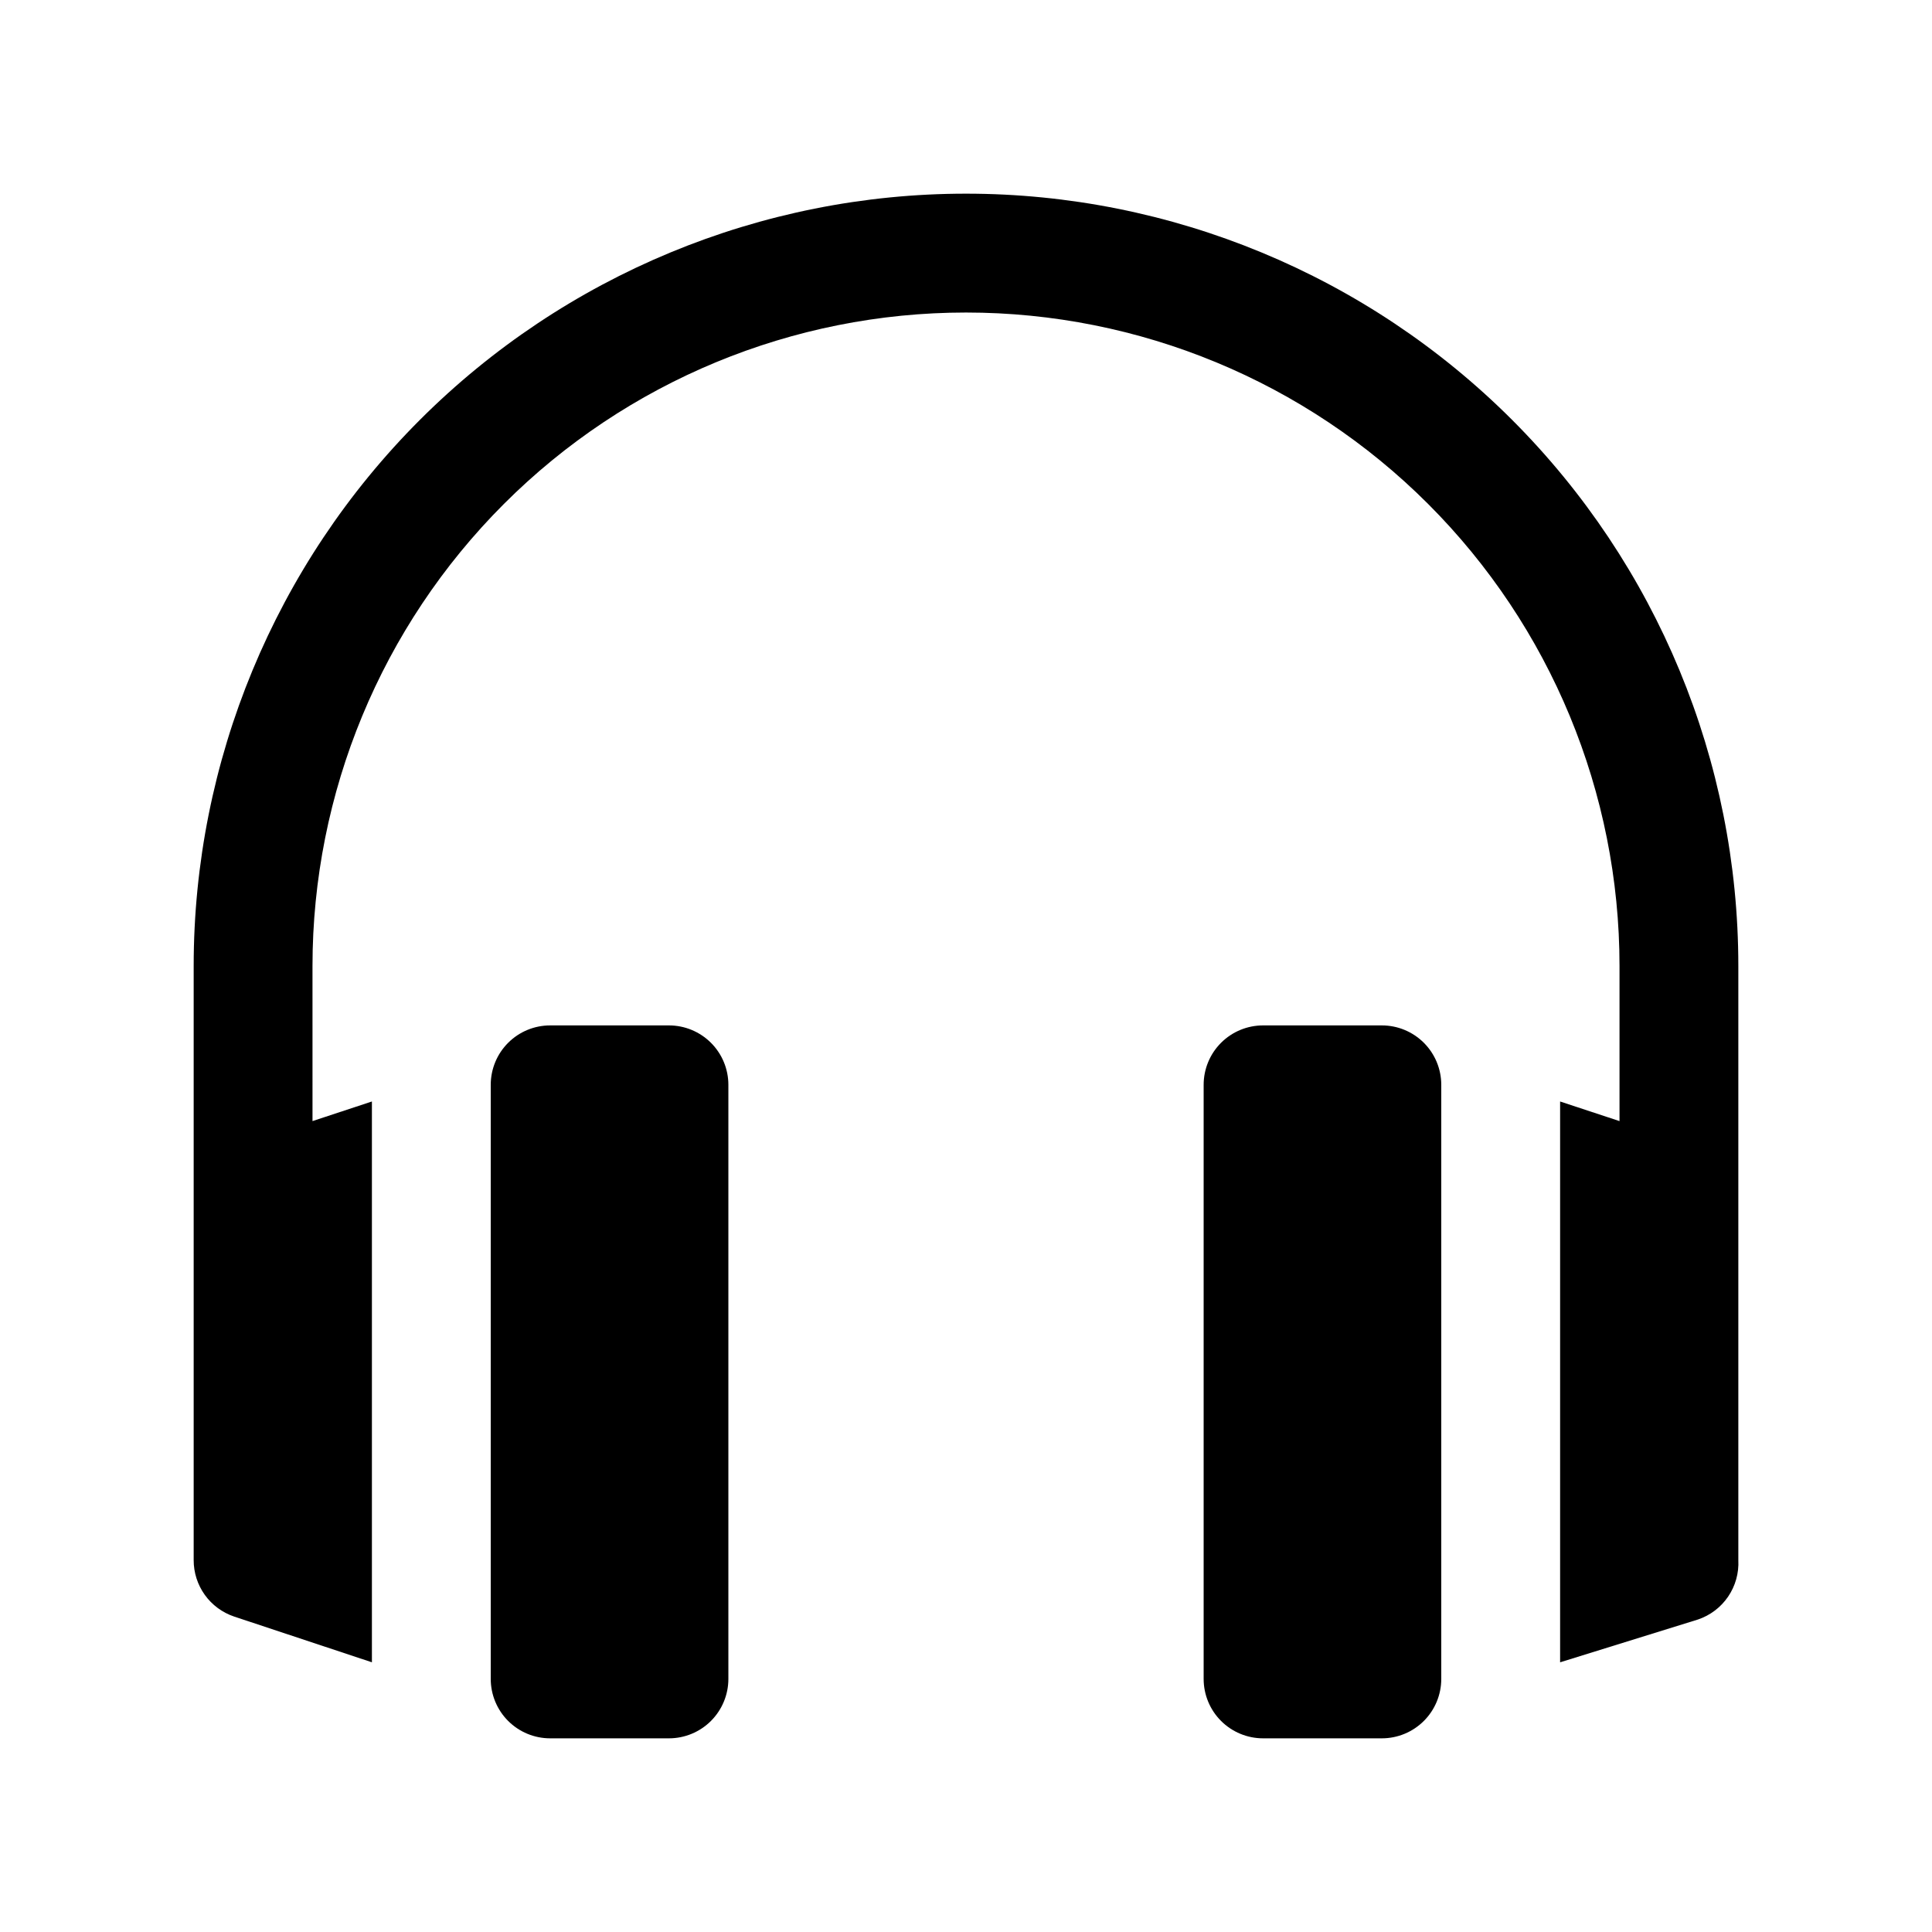
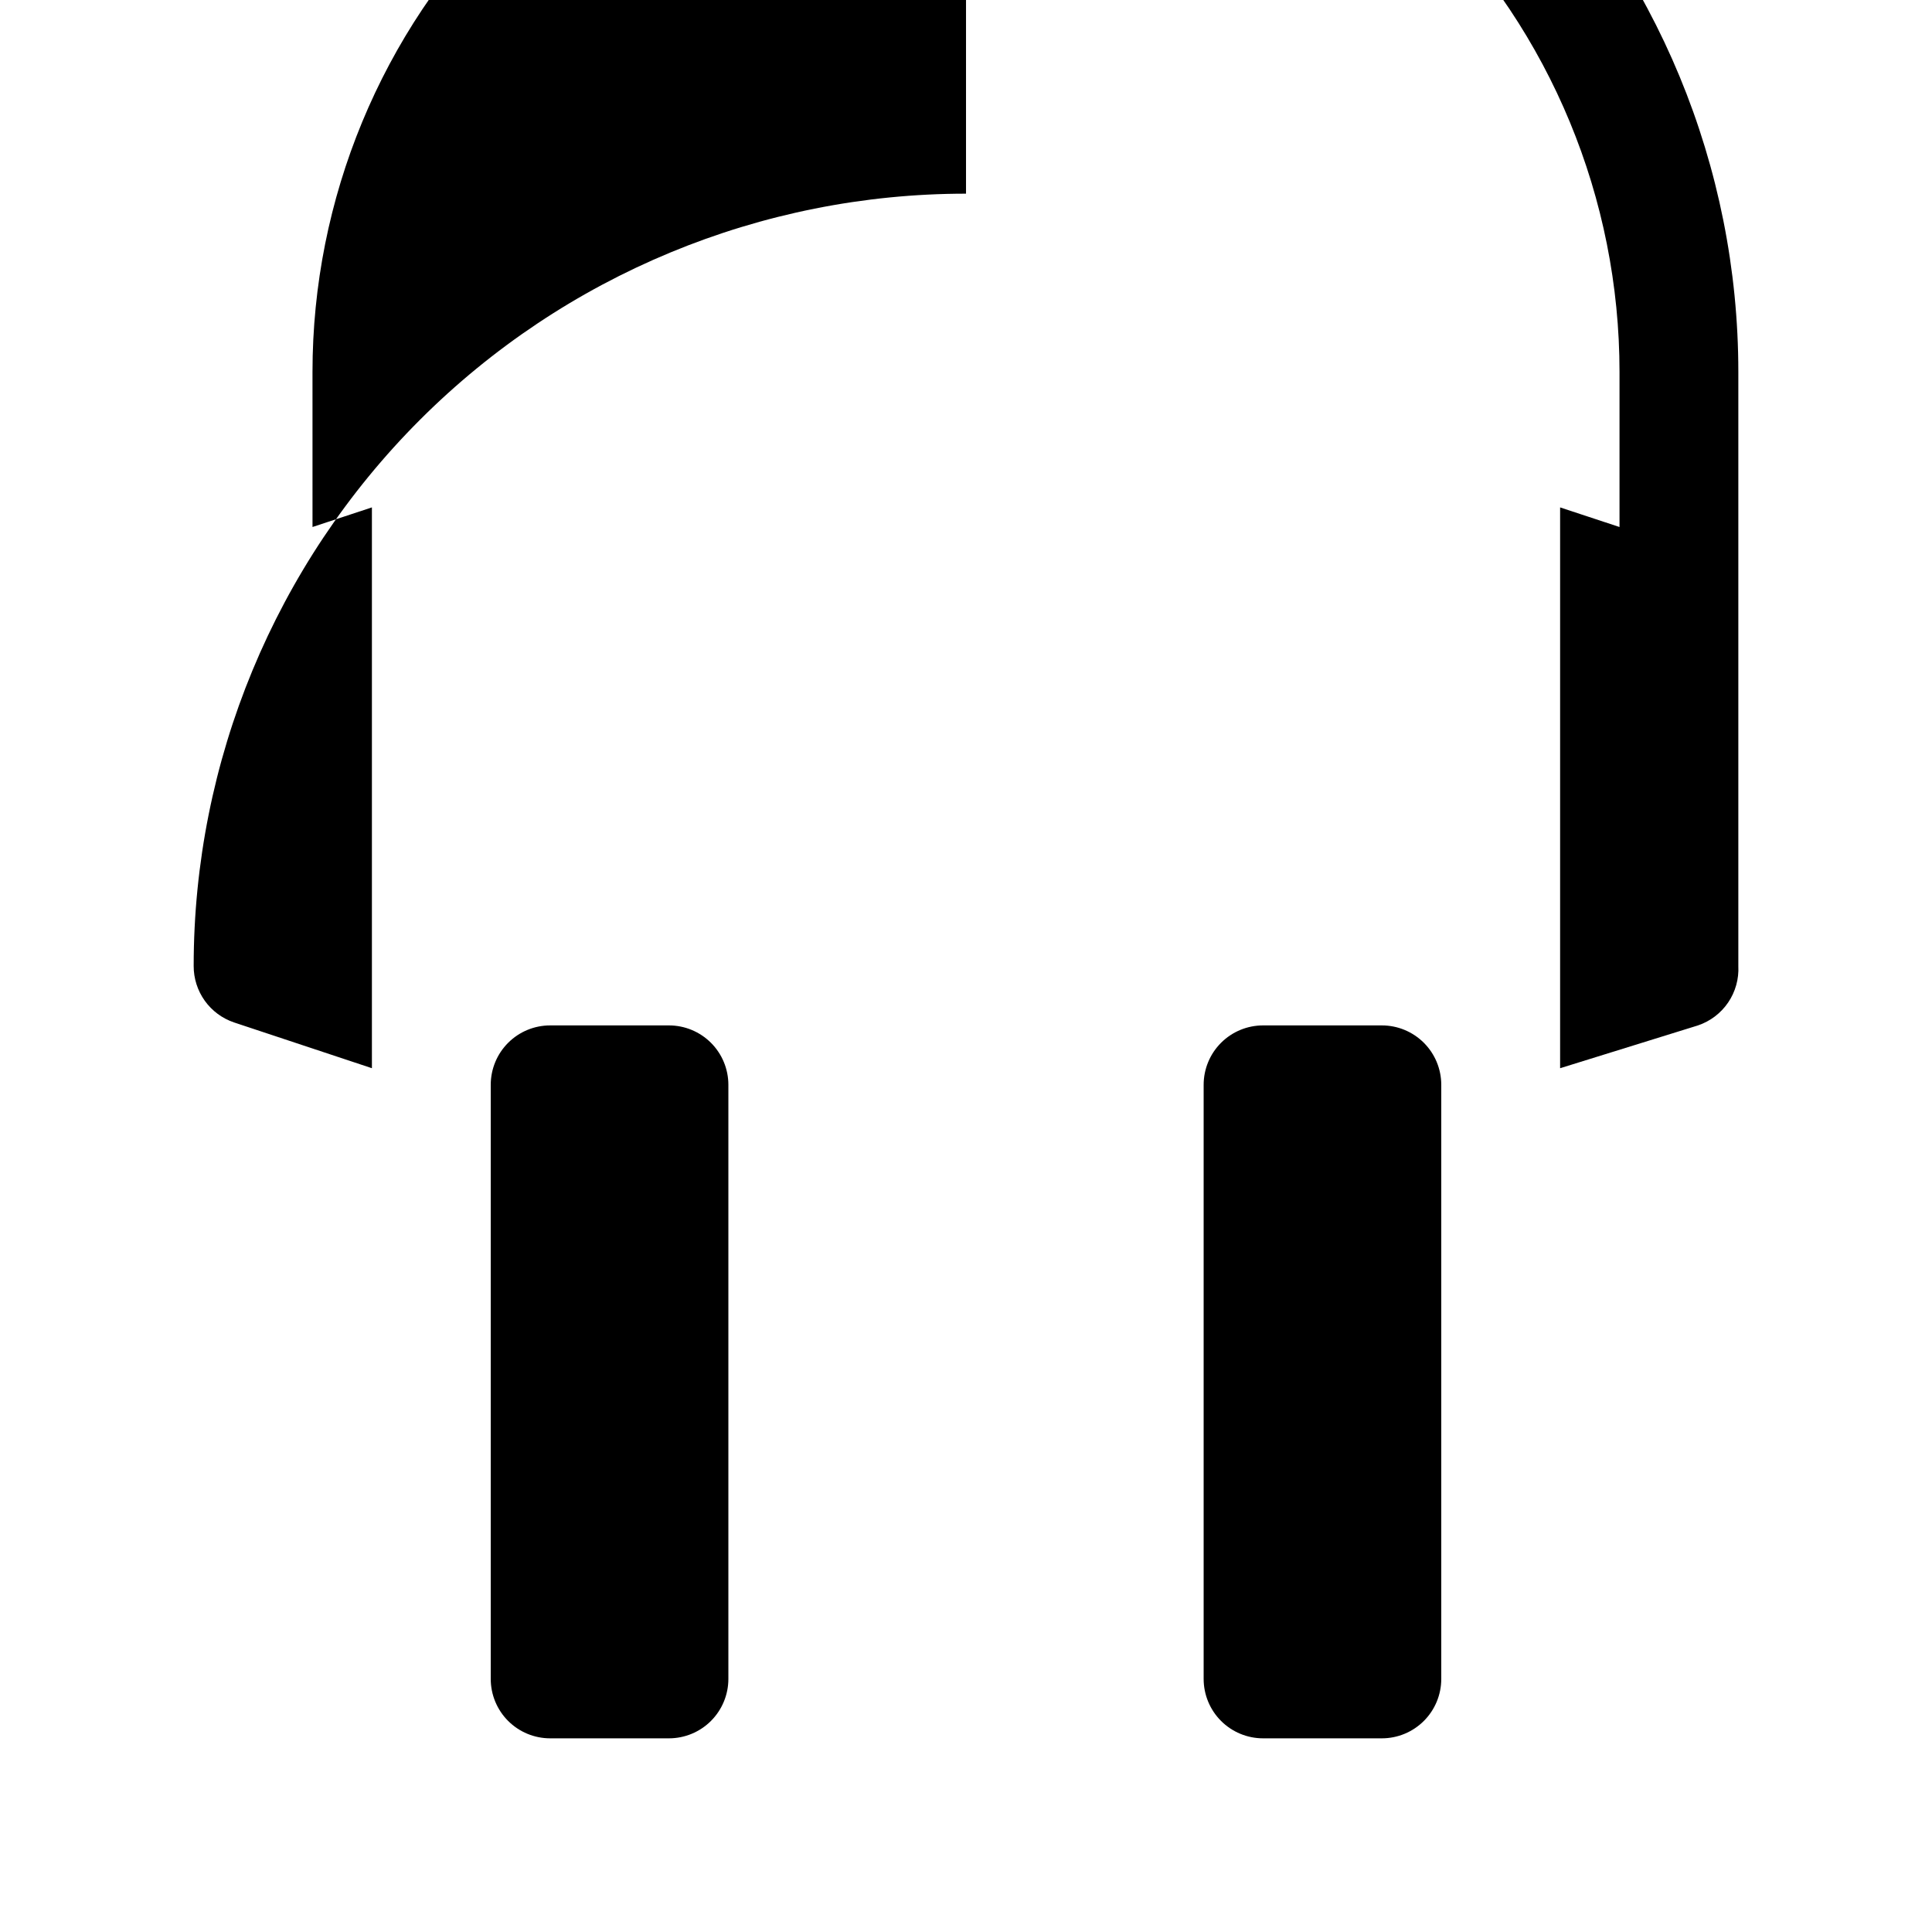
<svg xmlns="http://www.w3.org/2000/svg" fill="#000000" width="800px" height="800px" version="1.1" viewBox="144 144 512 512">
-   <path d="m525.95 431.49v157.44c0 4.176-1.656 8.18-4.609 11.133s-6.957 4.613-11.133 4.613h-31.488c-4.176 0-8.18-1.66-11.133-4.613-2.953-2.953-4.609-6.957-4.609-11.133v-157.44c0-4.176 1.656-8.184 4.609-11.133 2.953-2.953 6.957-4.613 11.133-4.613h31.488c4.176 0 8.18 1.66 11.133 4.613 2.953 2.949 4.609 6.957 4.609 11.133zm-204.67-15.746h-31.488c-4.176 0-8.18 1.66-11.133 4.613-2.953 2.949-4.609 6.957-4.609 11.133v157.44c0 4.176 1.656 8.18 4.609 11.133s6.957 4.613 11.133 4.613h31.488c4.176 0 8.18-1.66 11.133-4.613s4.613-6.957 4.613-11.133v-157.44c0-4.176-1.66-8.184-4.613-11.133-2.953-2.953-6.957-4.613-11.133-4.613zm78.723-220.42c-54.285 0-106.34 21.566-144.73 59.949-38.383 38.383-59.949 90.441-59.949 144.73v157.44c-0.008 3.301 1.023 6.523 2.941 9.207 1.922 2.684 4.641 4.695 7.766 5.75l36.527 12.125v-148.62l-15.742 5.195-0.004-41.09c0-45.934 18.246-89.984 50.727-122.46 32.477-32.48 76.527-50.727 122.46-50.727 45.93 0 89.98 18.246 122.46 50.727 32.48 32.477 50.727 76.527 50.727 122.46v41.094l-15.742-5.195v148.62l36.523-11.34c3.258-1.098 6.07-3.227 8.004-6.07s2.883-6.242 2.703-9.676v-157.44c0-54.285-21.562-106.34-59.949-144.73-38.383-38.383-90.441-59.949-144.72-59.949z" />
+   <path d="m525.95 431.49v157.44c0 4.176-1.656 8.18-4.609 11.133s-6.957 4.613-11.133 4.613h-31.488c-4.176 0-8.18-1.66-11.133-4.613-2.953-2.953-4.609-6.957-4.609-11.133v-157.44c0-4.176 1.656-8.184 4.609-11.133 2.953-2.953 6.957-4.613 11.133-4.613h31.488c4.176 0 8.18 1.66 11.133 4.613 2.953 2.949 4.609 6.957 4.609 11.133zm-204.67-15.746h-31.488c-4.176 0-8.18 1.66-11.133 4.613-2.953 2.949-4.609 6.957-4.609 11.133v157.44c0 4.176 1.656 8.18 4.609 11.133s6.957 4.613 11.133 4.613h31.488c4.176 0 8.18-1.66 11.133-4.613s4.613-6.957 4.613-11.133v-157.44c0-4.176-1.66-8.184-4.613-11.133-2.953-2.953-6.957-4.613-11.133-4.613zm78.723-220.42c-54.285 0-106.34 21.566-144.73 59.949-38.383 38.383-59.949 90.441-59.949 144.73c-0.008 3.301 1.023 6.523 2.941 9.207 1.922 2.684 4.641 4.695 7.766 5.75l36.527 12.125v-148.62l-15.742 5.195-0.004-41.09c0-45.934 18.246-89.984 50.727-122.46 32.477-32.48 76.527-50.727 122.46-50.727 45.93 0 89.98 18.246 122.46 50.727 32.48 32.477 50.727 76.527 50.727 122.46v41.094l-15.742-5.195v148.62l36.523-11.34c3.258-1.098 6.07-3.227 8.004-6.07s2.883-6.242 2.703-9.676v-157.44c0-54.285-21.562-106.34-59.949-144.73-38.383-38.383-90.441-59.949-144.72-59.949z" />
</svg>